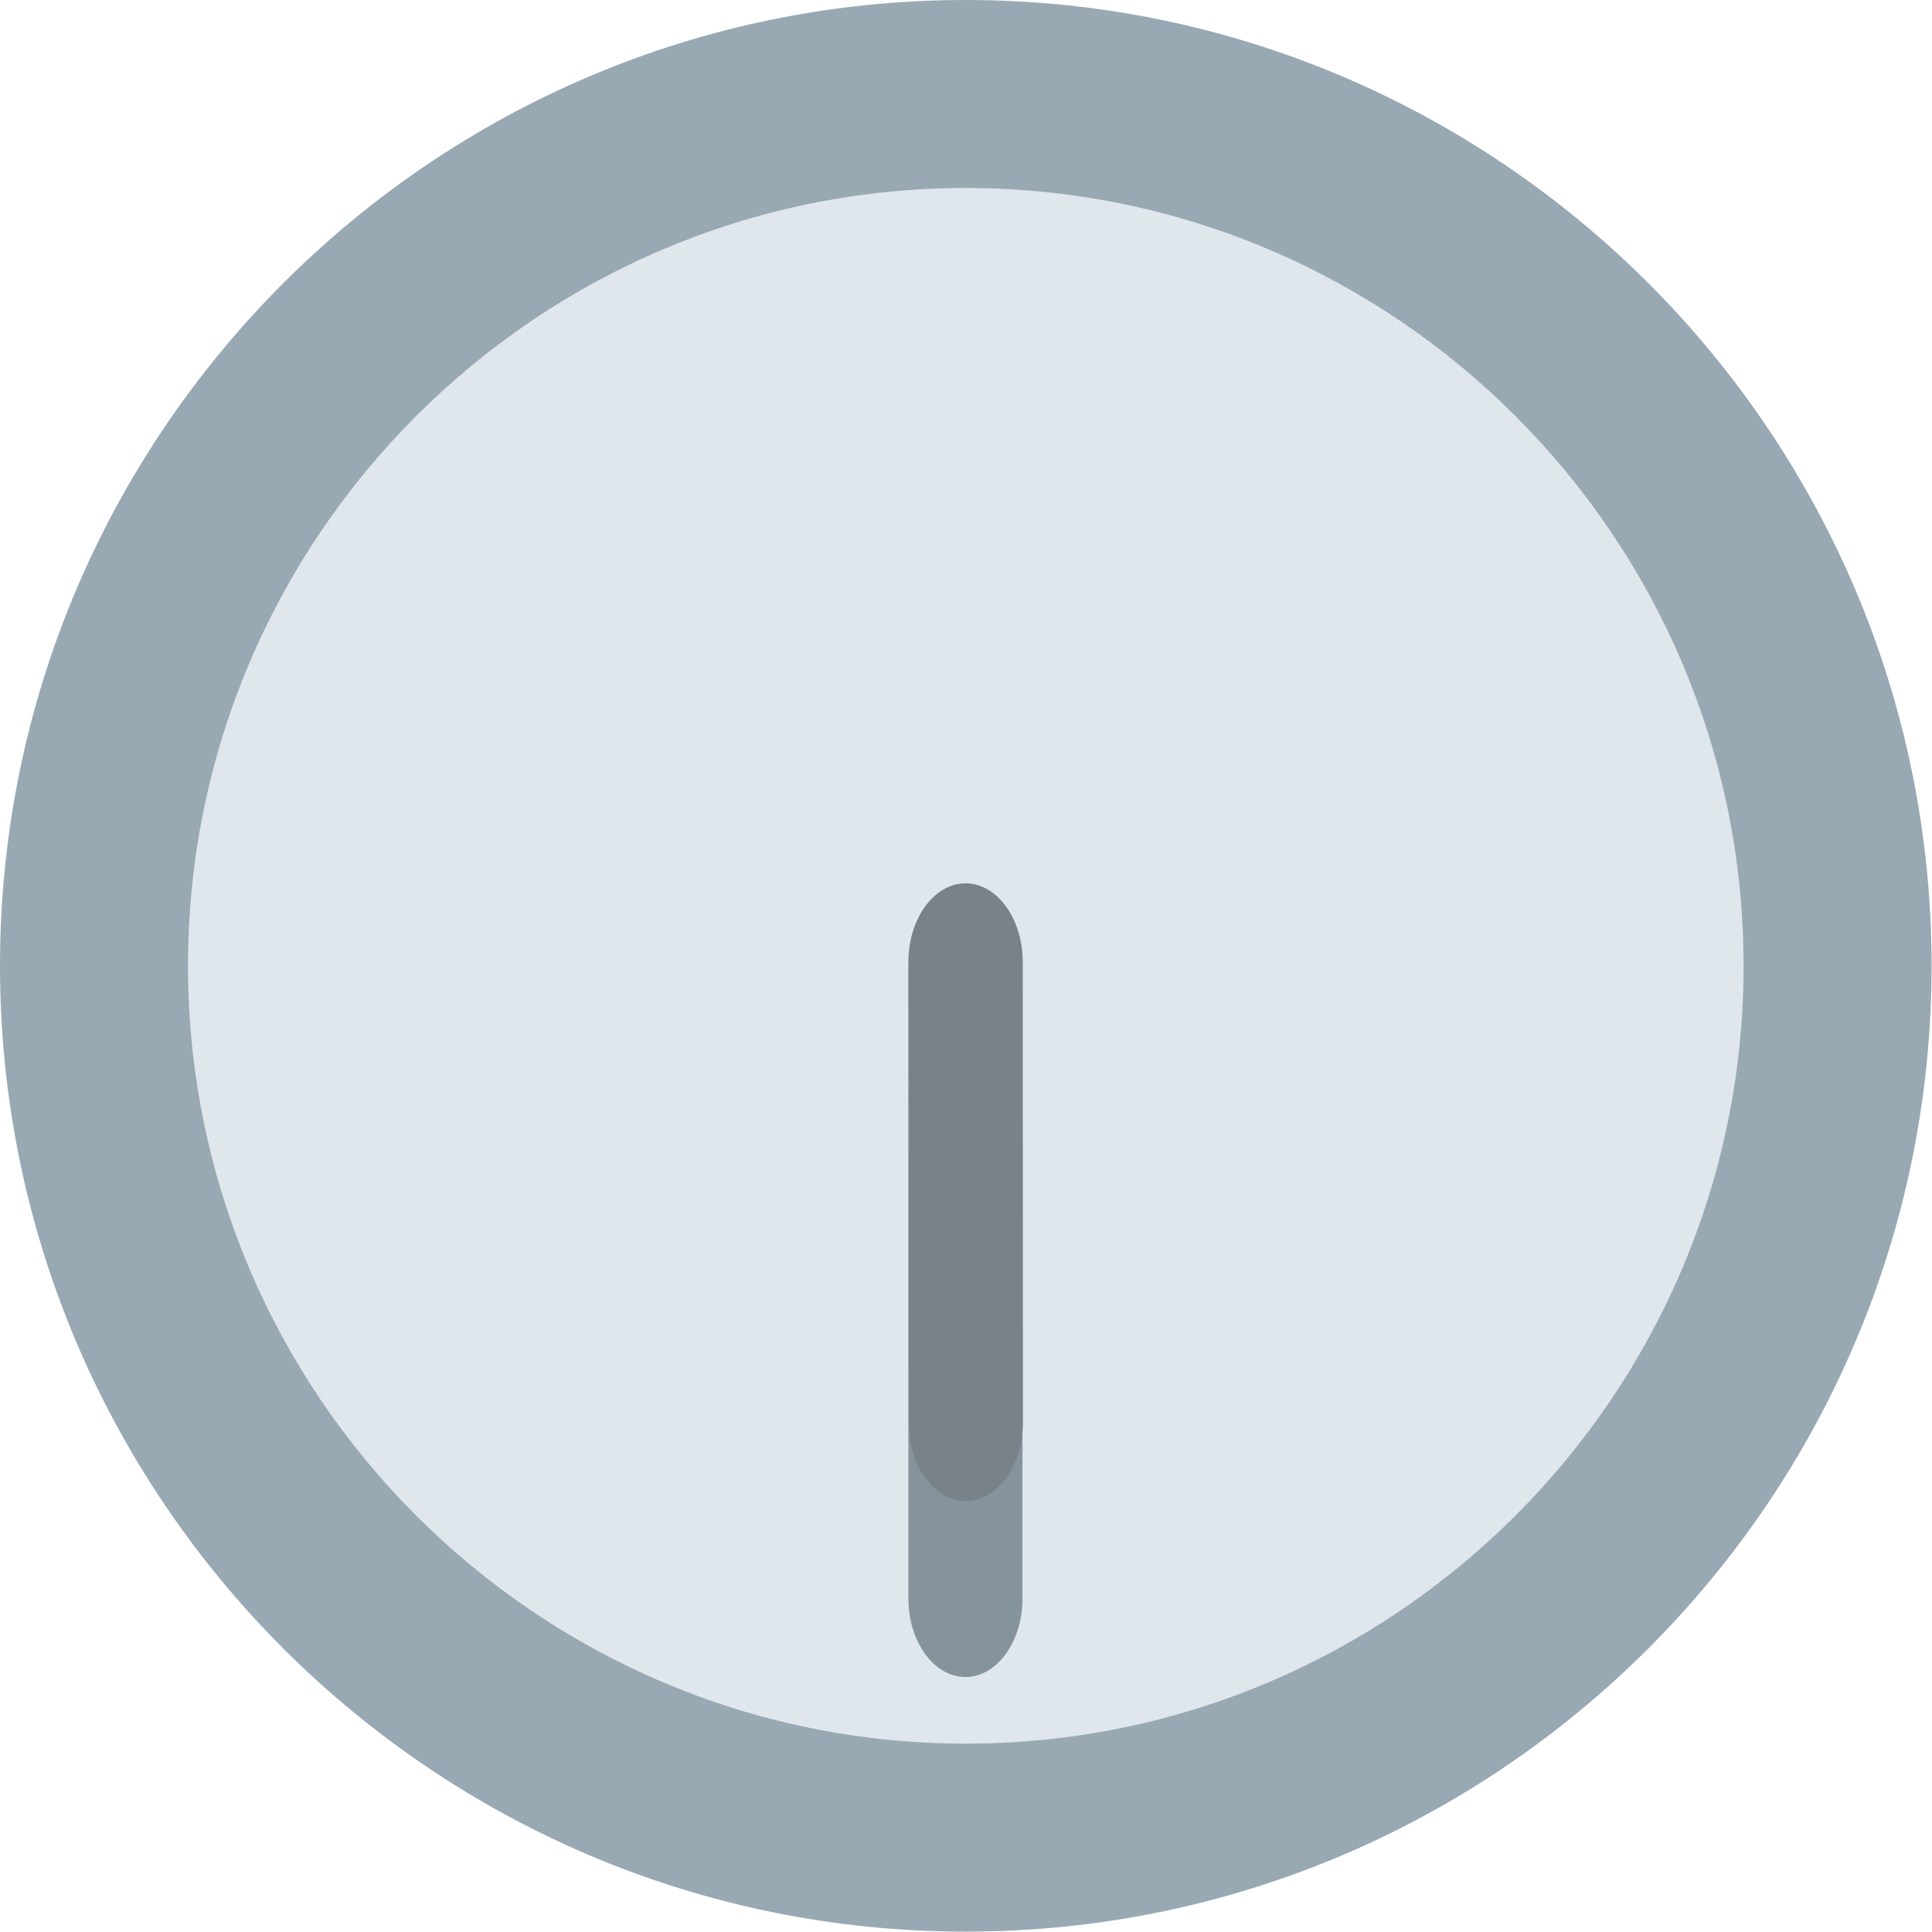
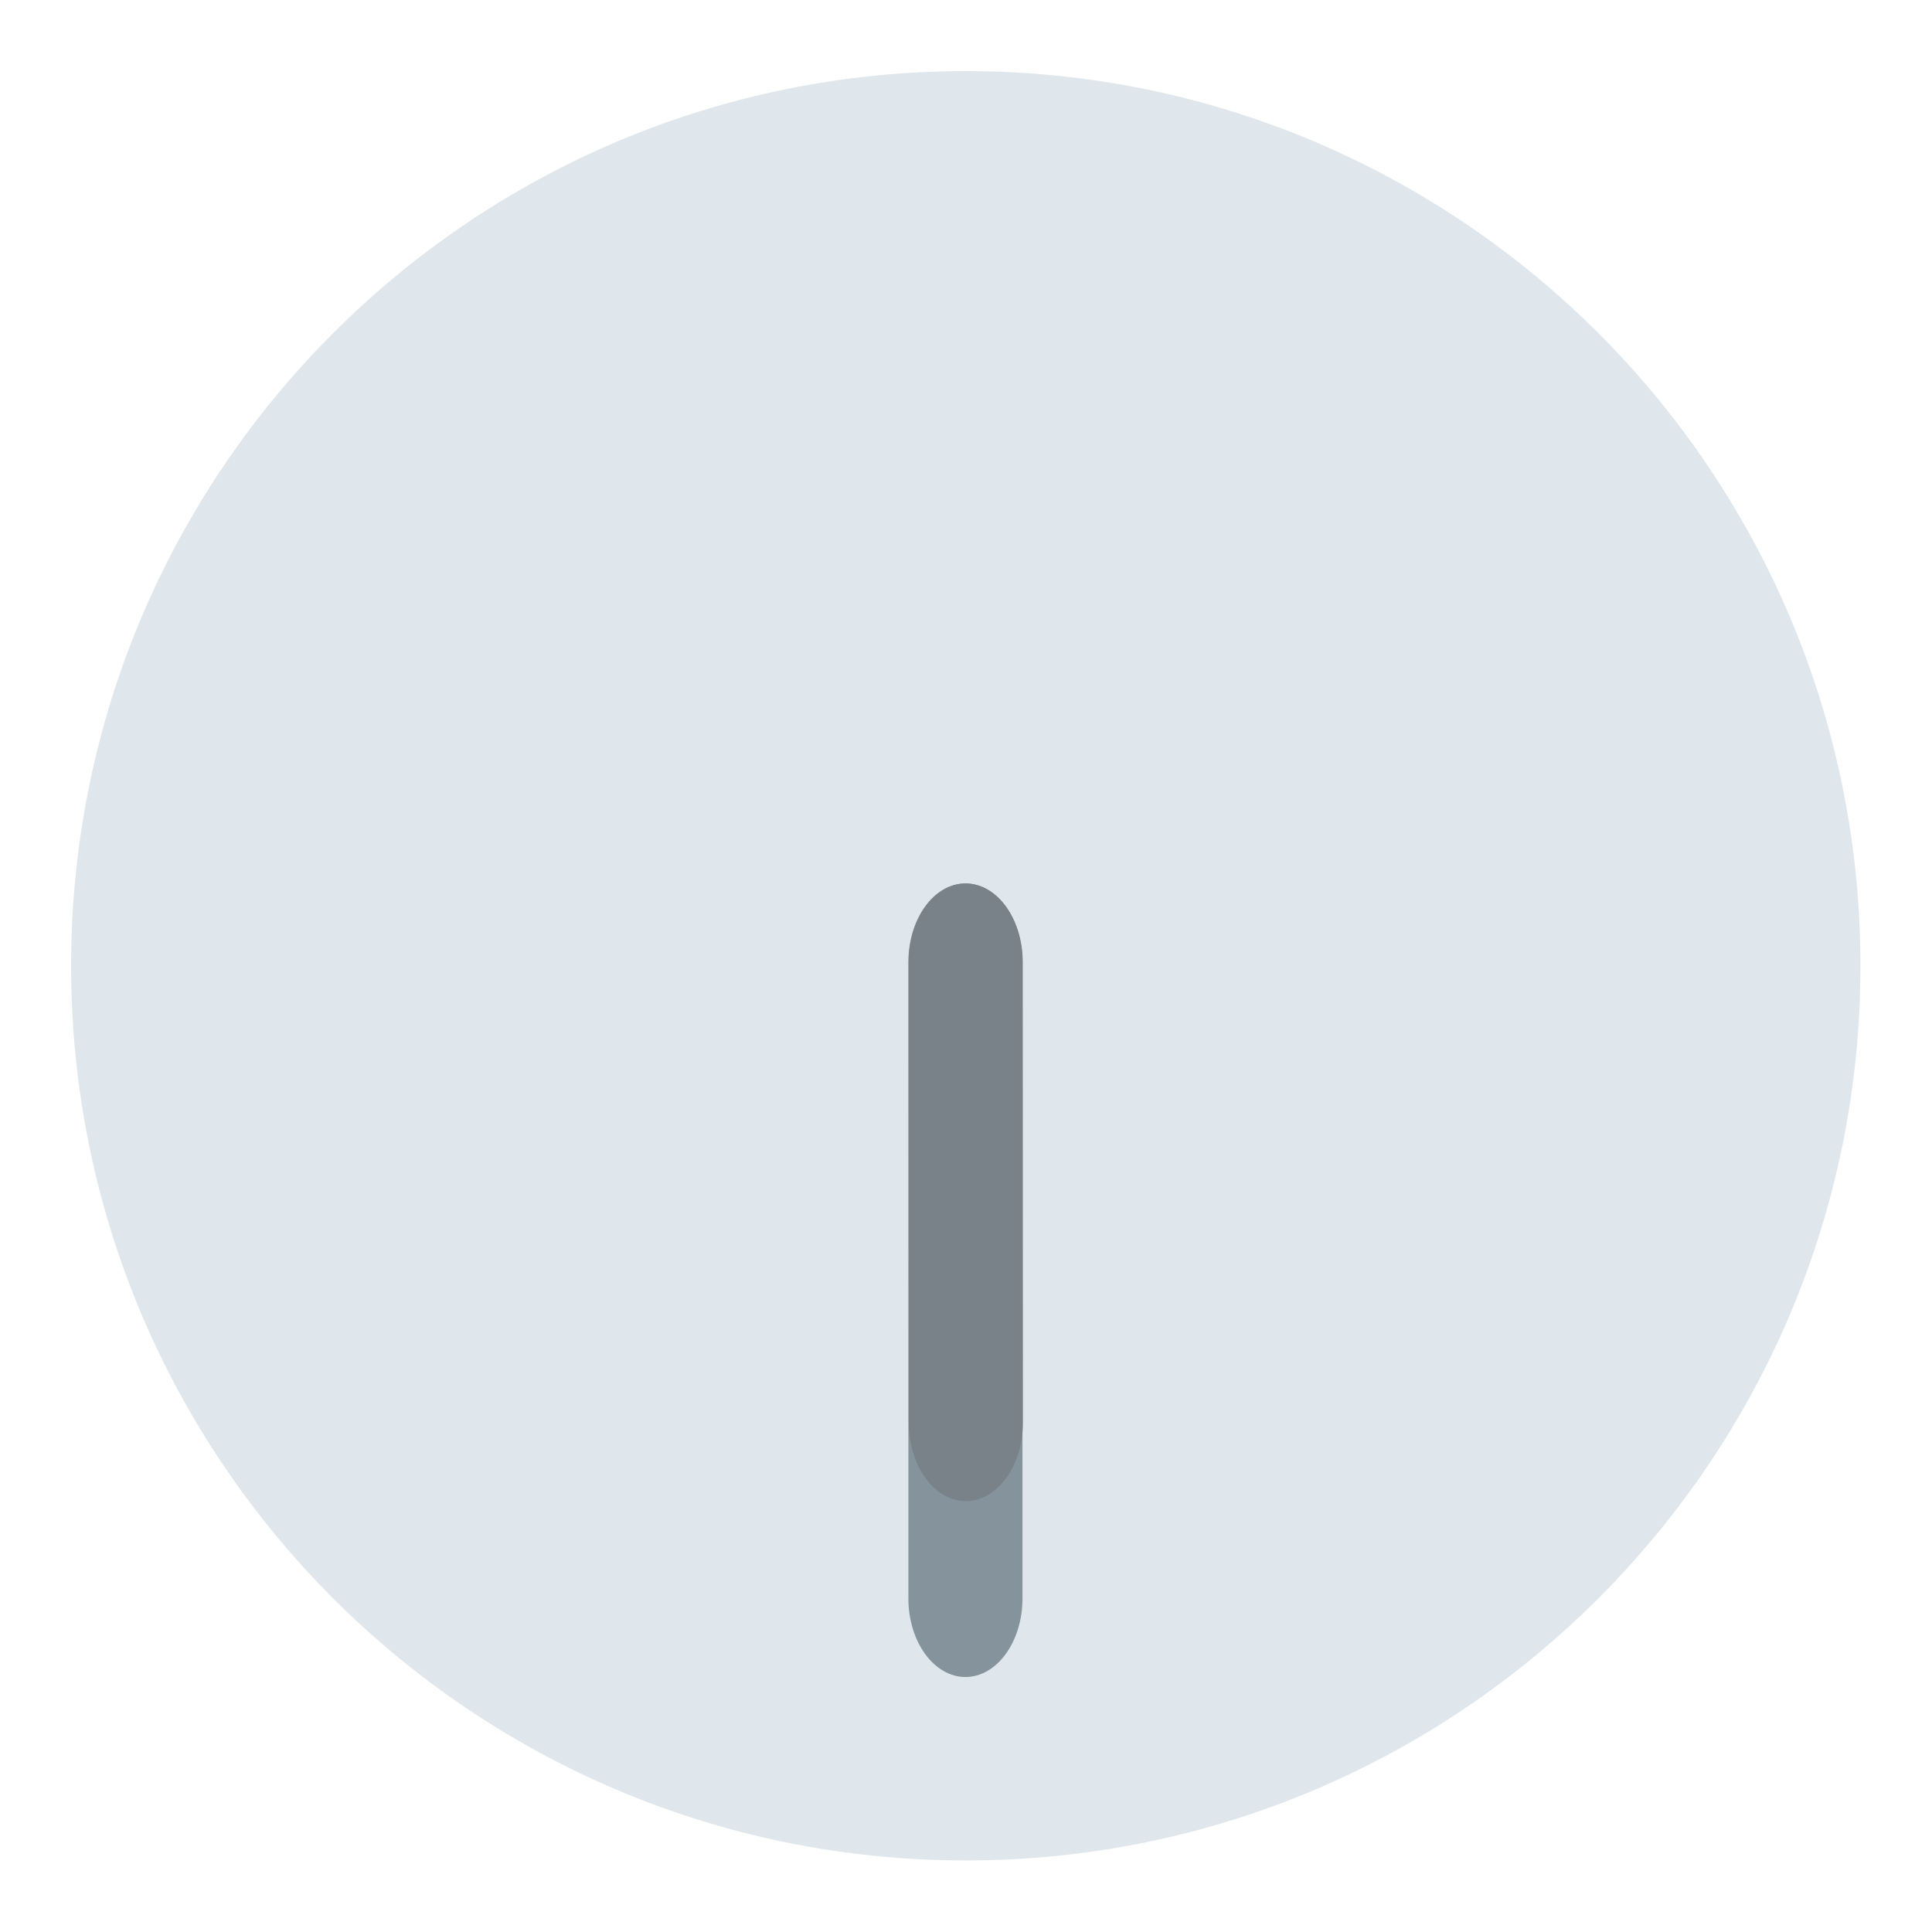
<svg xmlns="http://www.w3.org/2000/svg" viewBox="0 0 64 64" enable-background="new 0 0 64 64">
  <path fill="#e0e7ec" d="m61.63 31.994c0 16.365-13.271 29.636-29.638 29.636-16.369 0-29.637-13.271-29.637-29.636 0-16.371 13.269-29.639 29.637-29.639 16.367 0 29.638 13.269 29.638 29.639" />
-   <path fill="#98a9b4" d="M31.994,0C14.353,0,0,14.353,0,31.994c0,17.642,14.353,31.994,31.994,31.994   c17.643,0,31.992-14.354,31.992-31.994C63.986,14.353,49.637,0,31.994,0z M31.994,57.76c-14.207,0-25.766-11.56-25.766-25.766   c0-14.207,11.559-25.766,25.766-25.766c14.206,0,25.764,11.559,25.764,25.766C57.758,46.2,46.2,57.76,31.994,57.76z" />
  <path fill="#85939c" d="m33.871 52.95c0 1.437-.848 2.603-1.89 2.603-1.041 0-1.89-1.166-1.89-2.603v-21.08c0-1.438.849-2.605 1.89-2.605 1.042 0 1.89 1.167 1.89 2.605v21.08" />
  <path fill="#788288" d="m30.1 31.871c0-1.438.845-2.605 1.888-2.605 1.043 0 1.891 1.168 1.891 2.605l.006 15.253c0 1.437-.851 2.604-1.889 2.603-1.043.002-1.892-1.166-1.892-2.601l-.004-15.255" />
</svg>